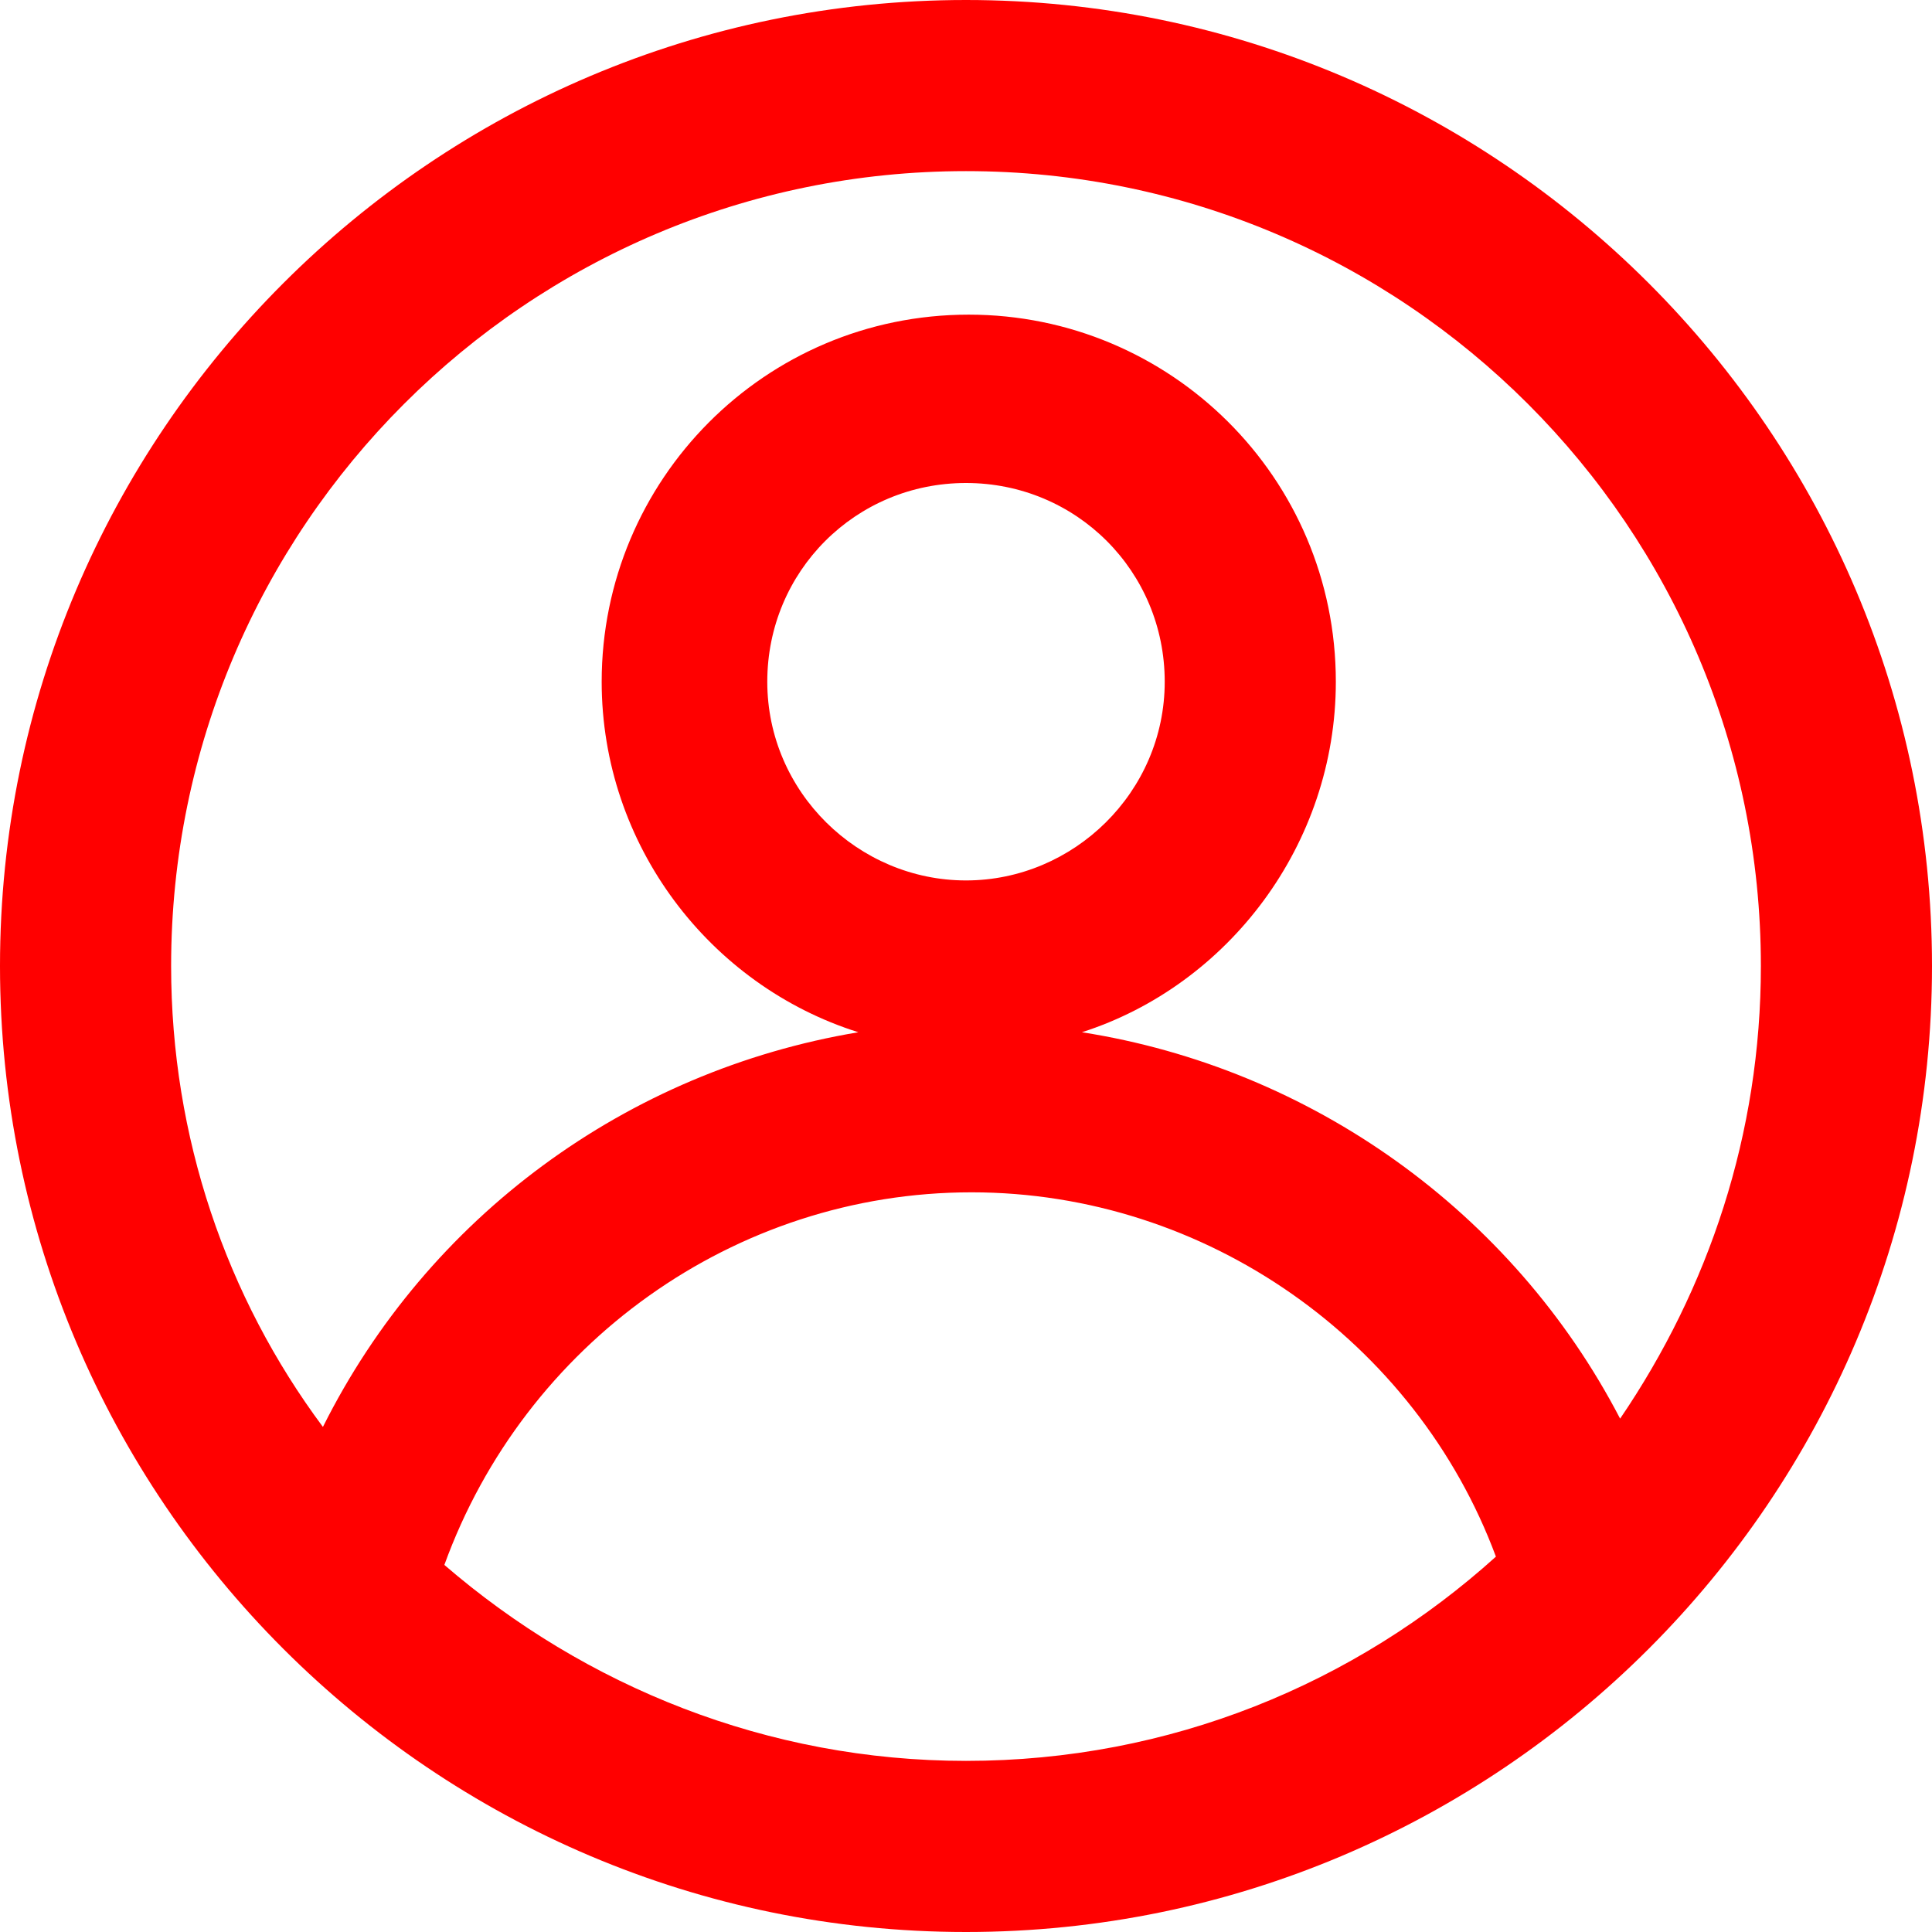
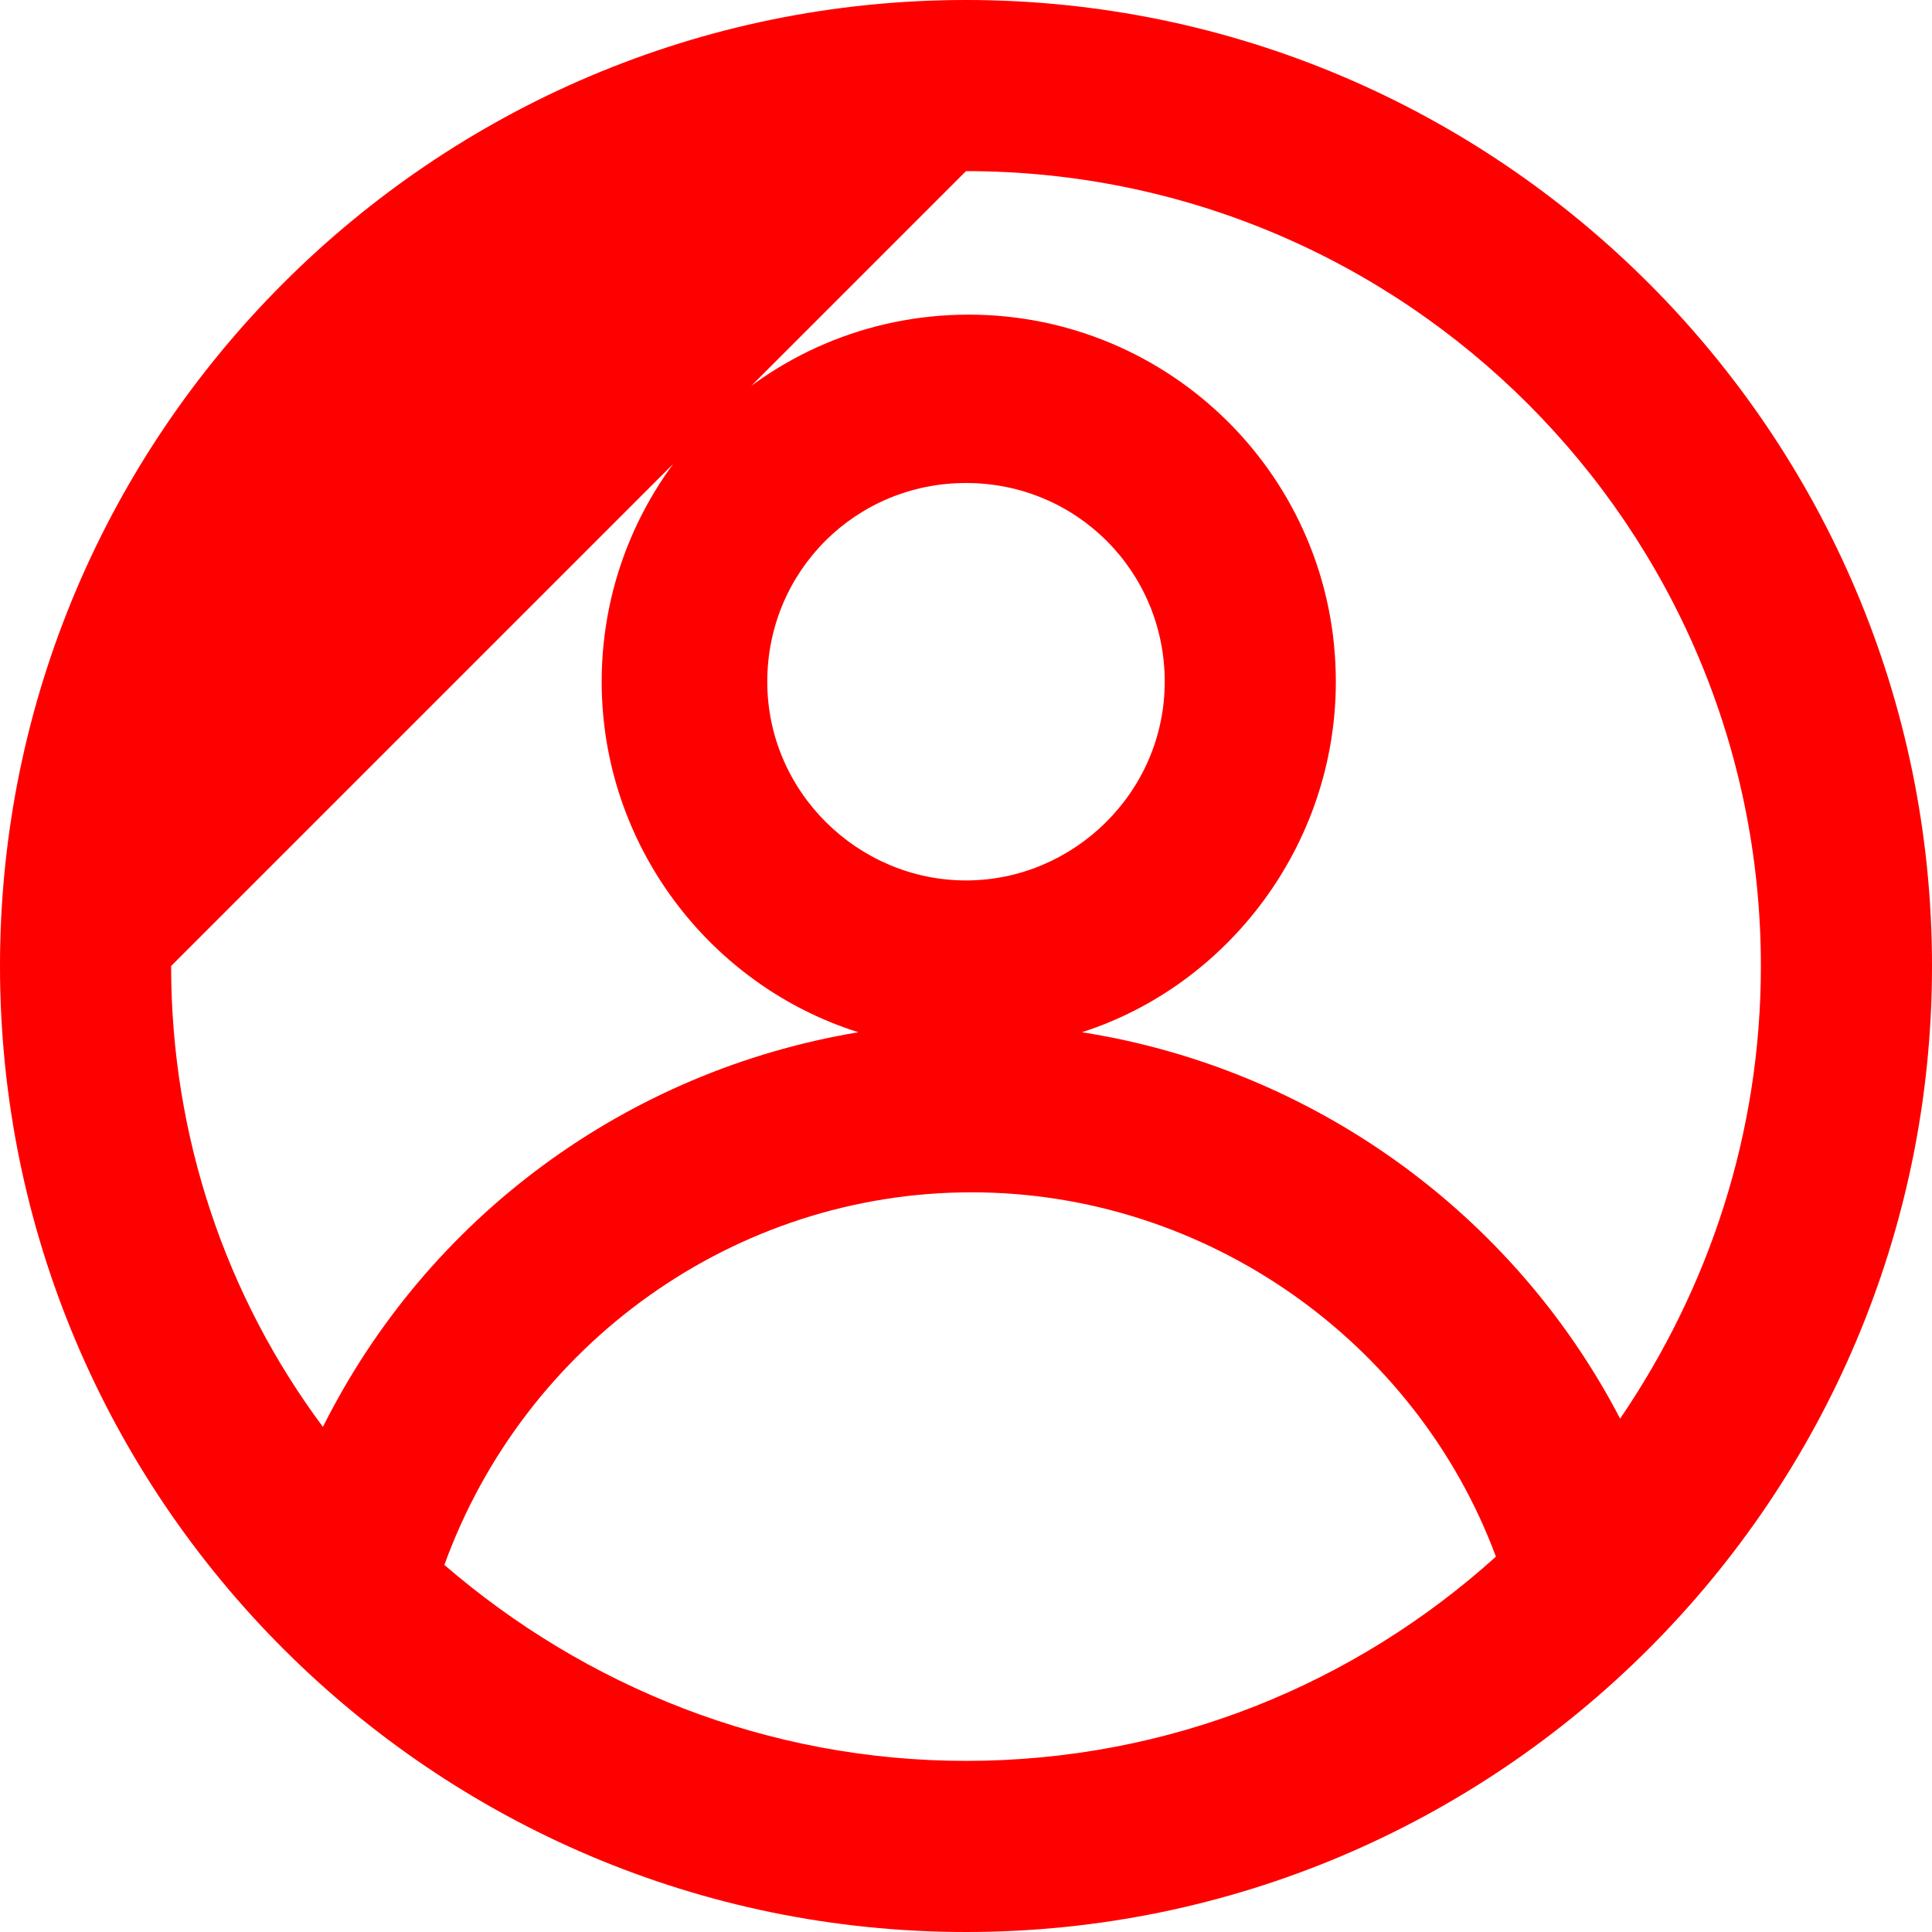
<svg xmlns="http://www.w3.org/2000/svg" fill="#FF0000" version="1.1" id="Calque_1" x="0px" y="0px" viewBox="0 0 70 70" style="enable-background:new 0 0 70 70;" xml:space="preserve">
-   <path d="M35,0C15.7,0,0,15.7,0,35s15.7,35,35,35s35-15.7,35-35S54.3,0,35,0z M35,6.2c15.9,0,28.8,12.9,28.8,28.8  c0,6.1-1.9,11.7-5.1,16.4c-3.9-7.5-11.2-12.7-19.5-14c5.3-1.7,9.2-6.8,9.2-12.7c0-7.4-6-13.3-13.3-13.3c-7.4,0-13.3,6-13.3,13.3  c0,5.9,3.9,11,9.3,12.7c-8.4,1.4-15.6,6.7-19.4,14.3C8.2,47,6.2,41.2,6.2,35C6.2,19.1,19.1,6.2,35,6.2z M35,31.9  c-3.9,0-7.2-3.2-7.2-7.2s3.2-7.2,7.2-7.2s7.2,3.2,7.2,7.2S38.9,31.9,35,31.9z M16.1,56.7c2.9-8,10.5-13.5,19.1-13.5  c8.5,0,16.1,5.4,19,13.2C49.1,61,42.4,63.8,35,63.8C27.8,63.8,21.2,61.1,16.1,56.7z" />
+   <path d="M35,0C15.7,0,0,15.7,0,35s15.7,35,35,35s35-15.7,35-35S54.3,0,35,0z M35,6.2c15.9,0,28.8,12.9,28.8,28.8  c0,6.1-1.9,11.7-5.1,16.4c-3.9-7.5-11.2-12.7-19.5-14c5.3-1.7,9.2-6.8,9.2-12.7c0-7.4-6-13.3-13.3-13.3c-7.4,0-13.3,6-13.3,13.3  c0,5.9,3.9,11,9.3,12.7c-8.4,1.4-15.6,6.7-19.4,14.3C8.2,47,6.2,41.2,6.2,35z M35,31.9  c-3.9,0-7.2-3.2-7.2-7.2s3.2-7.2,7.2-7.2s7.2,3.2,7.2,7.2S38.9,31.9,35,31.9z M16.1,56.7c2.9-8,10.5-13.5,19.1-13.5  c8.5,0,16.1,5.4,19,13.2C49.1,61,42.4,63.8,35,63.8C27.8,63.8,21.2,61.1,16.1,56.7z" />
</svg>